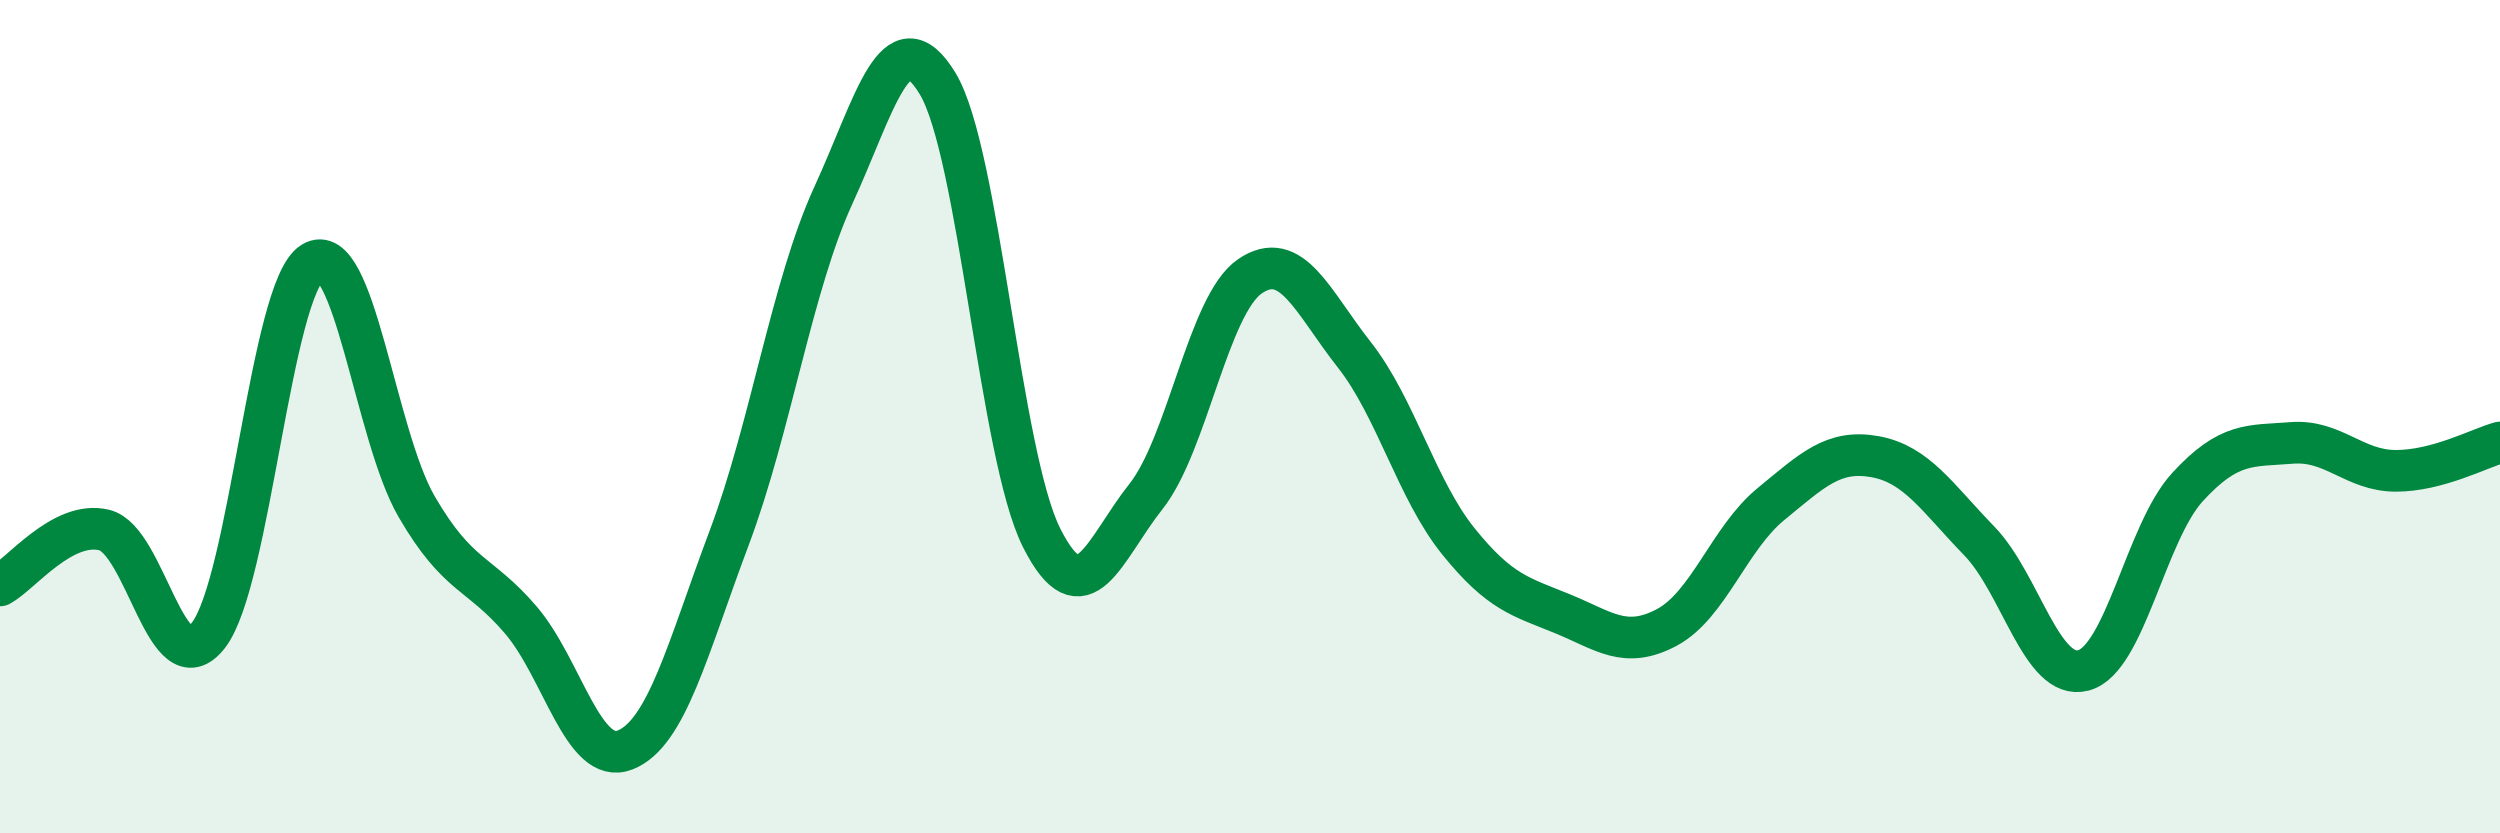
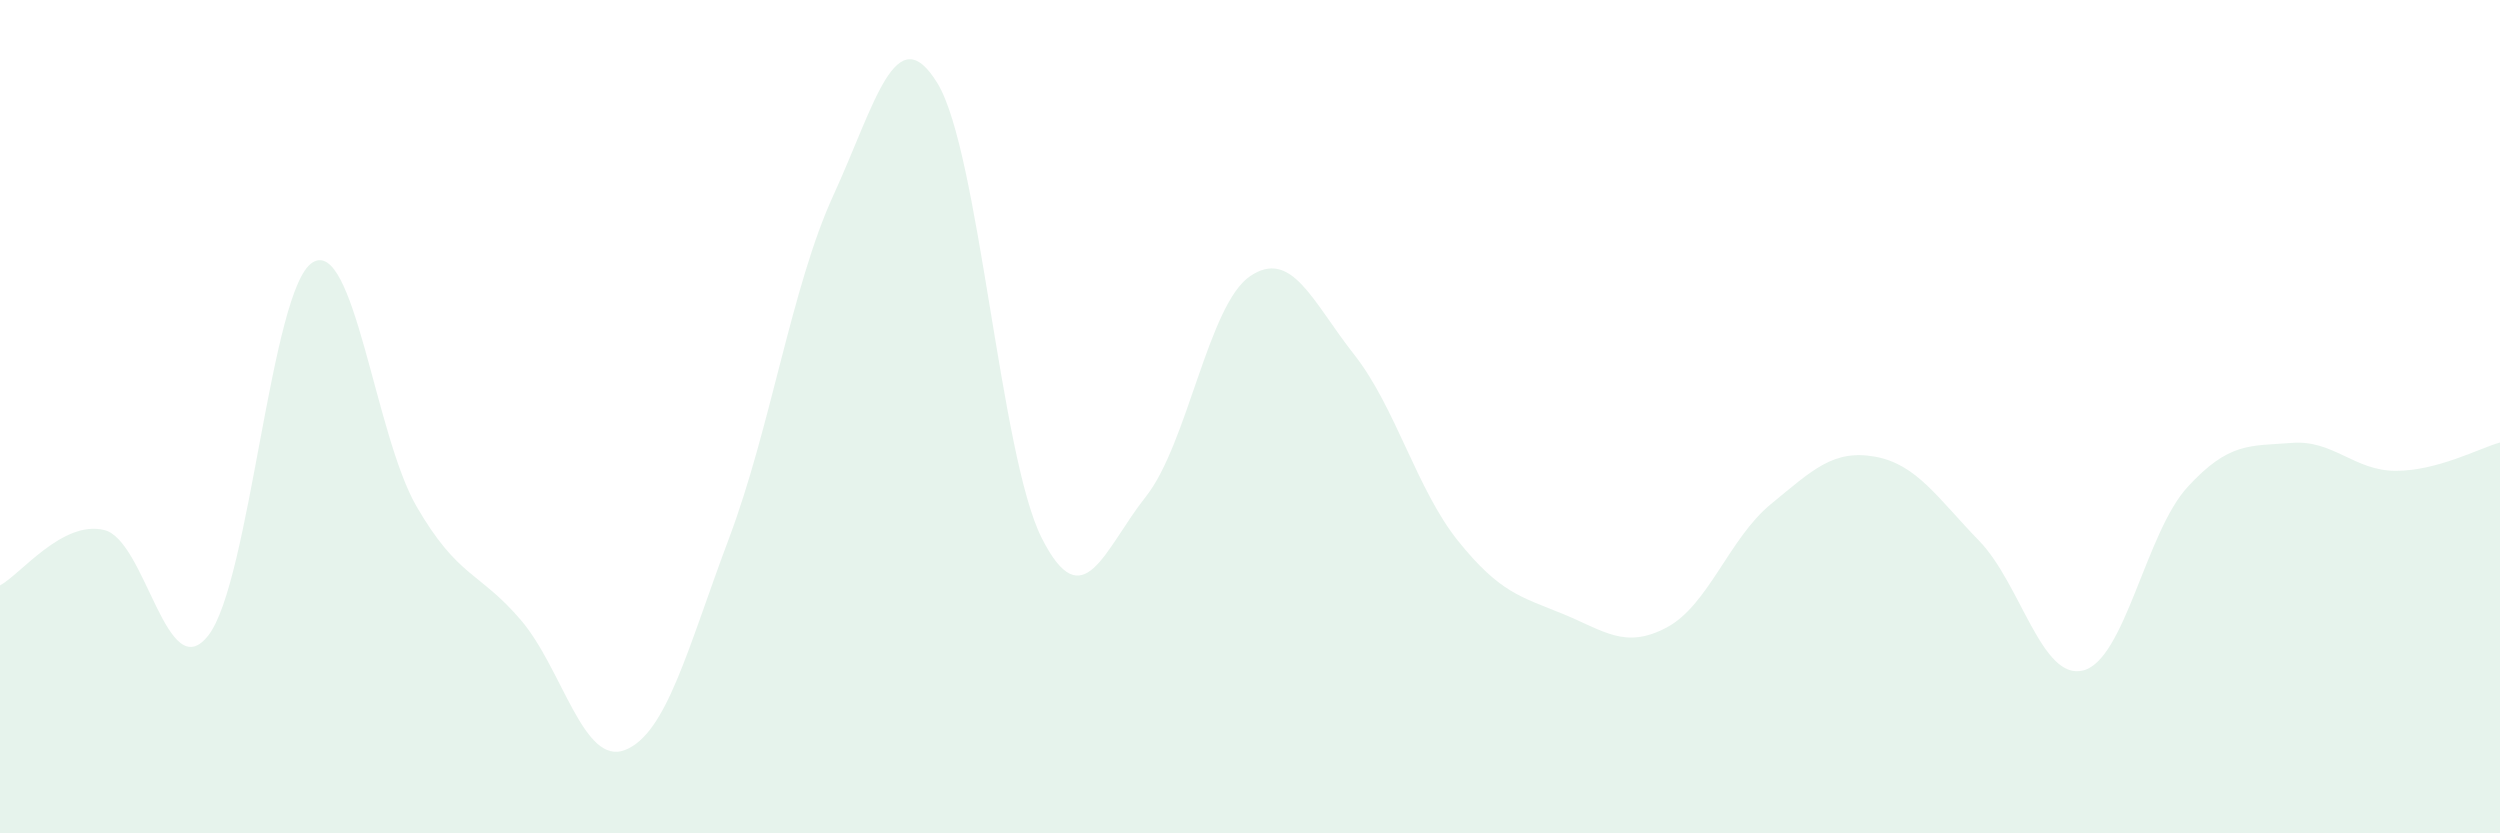
<svg xmlns="http://www.w3.org/2000/svg" width="60" height="20" viewBox="0 0 60 20">
  <path d="M 0,14.05 C 0.5,13.78 1.5,12.48 2.5,12.72 C 3.5,12.96 4,16.53 5,15.25 C 6,13.97 6.5,6.92 7.5,6.3 C 8.5,5.68 9,10.44 10,12.16 C 11,13.88 11.5,13.71 12.5,14.88 C 13.5,16.05 14,18.39 15,18 C 16,17.61 16.5,15.57 17.5,12.91 C 18.5,10.25 19,6.87 20,4.69 C 21,2.51 21.5,0.36 22.5,2 C 23.5,3.64 24,10.93 25,12.91 C 26,14.89 26.5,13.18 27.5,11.92 C 28.5,10.66 29,7.31 30,6.63 C 31,5.95 31.5,7.24 32.5,8.51 C 33.5,9.78 34,11.75 35,12.99 C 36,14.23 36.5,14.32 37.5,14.73 C 38.5,15.14 39,15.59 40,15.06 C 41,14.53 41.5,12.92 42.5,12.1 C 43.5,11.28 44,10.78 45,10.96 C 46,11.14 46.5,11.95 47.5,12.98 C 48.5,14.01 49,16.35 50,16.09 C 51,15.83 51.5,12.78 52.5,11.69 C 53.5,10.6 54,10.71 55,10.63 C 56,10.55 56.5,11.3 57.5,11.3 C 58.5,11.3 59.5,10.76 60,10.62L60 20L0 20Z" fill="#008740" opacity="0.1" stroke-linecap="round" stroke-linejoin="round" />
-   <path d="M 0,14.05 C 0.5,13.78 1.5,12.48 2.5,12.72 C 3.5,12.96 4,16.53 5,15.25 C 6,13.97 6.5,6.92 7.5,6.3 C 8.5,5.68 9,10.44 10,12.16 C 11,13.88 11.5,13.71 12.5,14.88 C 13.5,16.05 14,18.39 15,18 C 16,17.61 16.5,15.57 17.5,12.91 C 18.5,10.25 19,6.87 20,4.69 C 21,2.51 21.5,0.36 22.5,2 C 23.5,3.64 24,10.93 25,12.91 C 26,14.89 26.5,13.18 27.5,11.92 C 28.5,10.66 29,7.31 30,6.63 C 31,5.95 31.5,7.24 32.5,8.51 C 33.5,9.78 34,11.75 35,12.99 C 36,14.23 36.5,14.32 37.5,14.73 C 38.5,15.14 39,15.59 40,15.06 C 41,14.53 41.5,12.92 42.5,12.1 C 43.5,11.28 44,10.78 45,10.96 C 46,11.14 46.5,11.95 47.5,12.98 C 48.5,14.01 49,16.35 50,16.09 C 51,15.83 51.5,12.78 52.5,11.69 C 53.5,10.6 54,10.71 55,10.63 C 56,10.55 56.5,11.3 57.5,11.3 C 58.5,11.3 59.5,10.76 60,10.62" stroke="#008740" stroke-width="1" fill="none" stroke-linecap="round" stroke-linejoin="round" />
</svg>